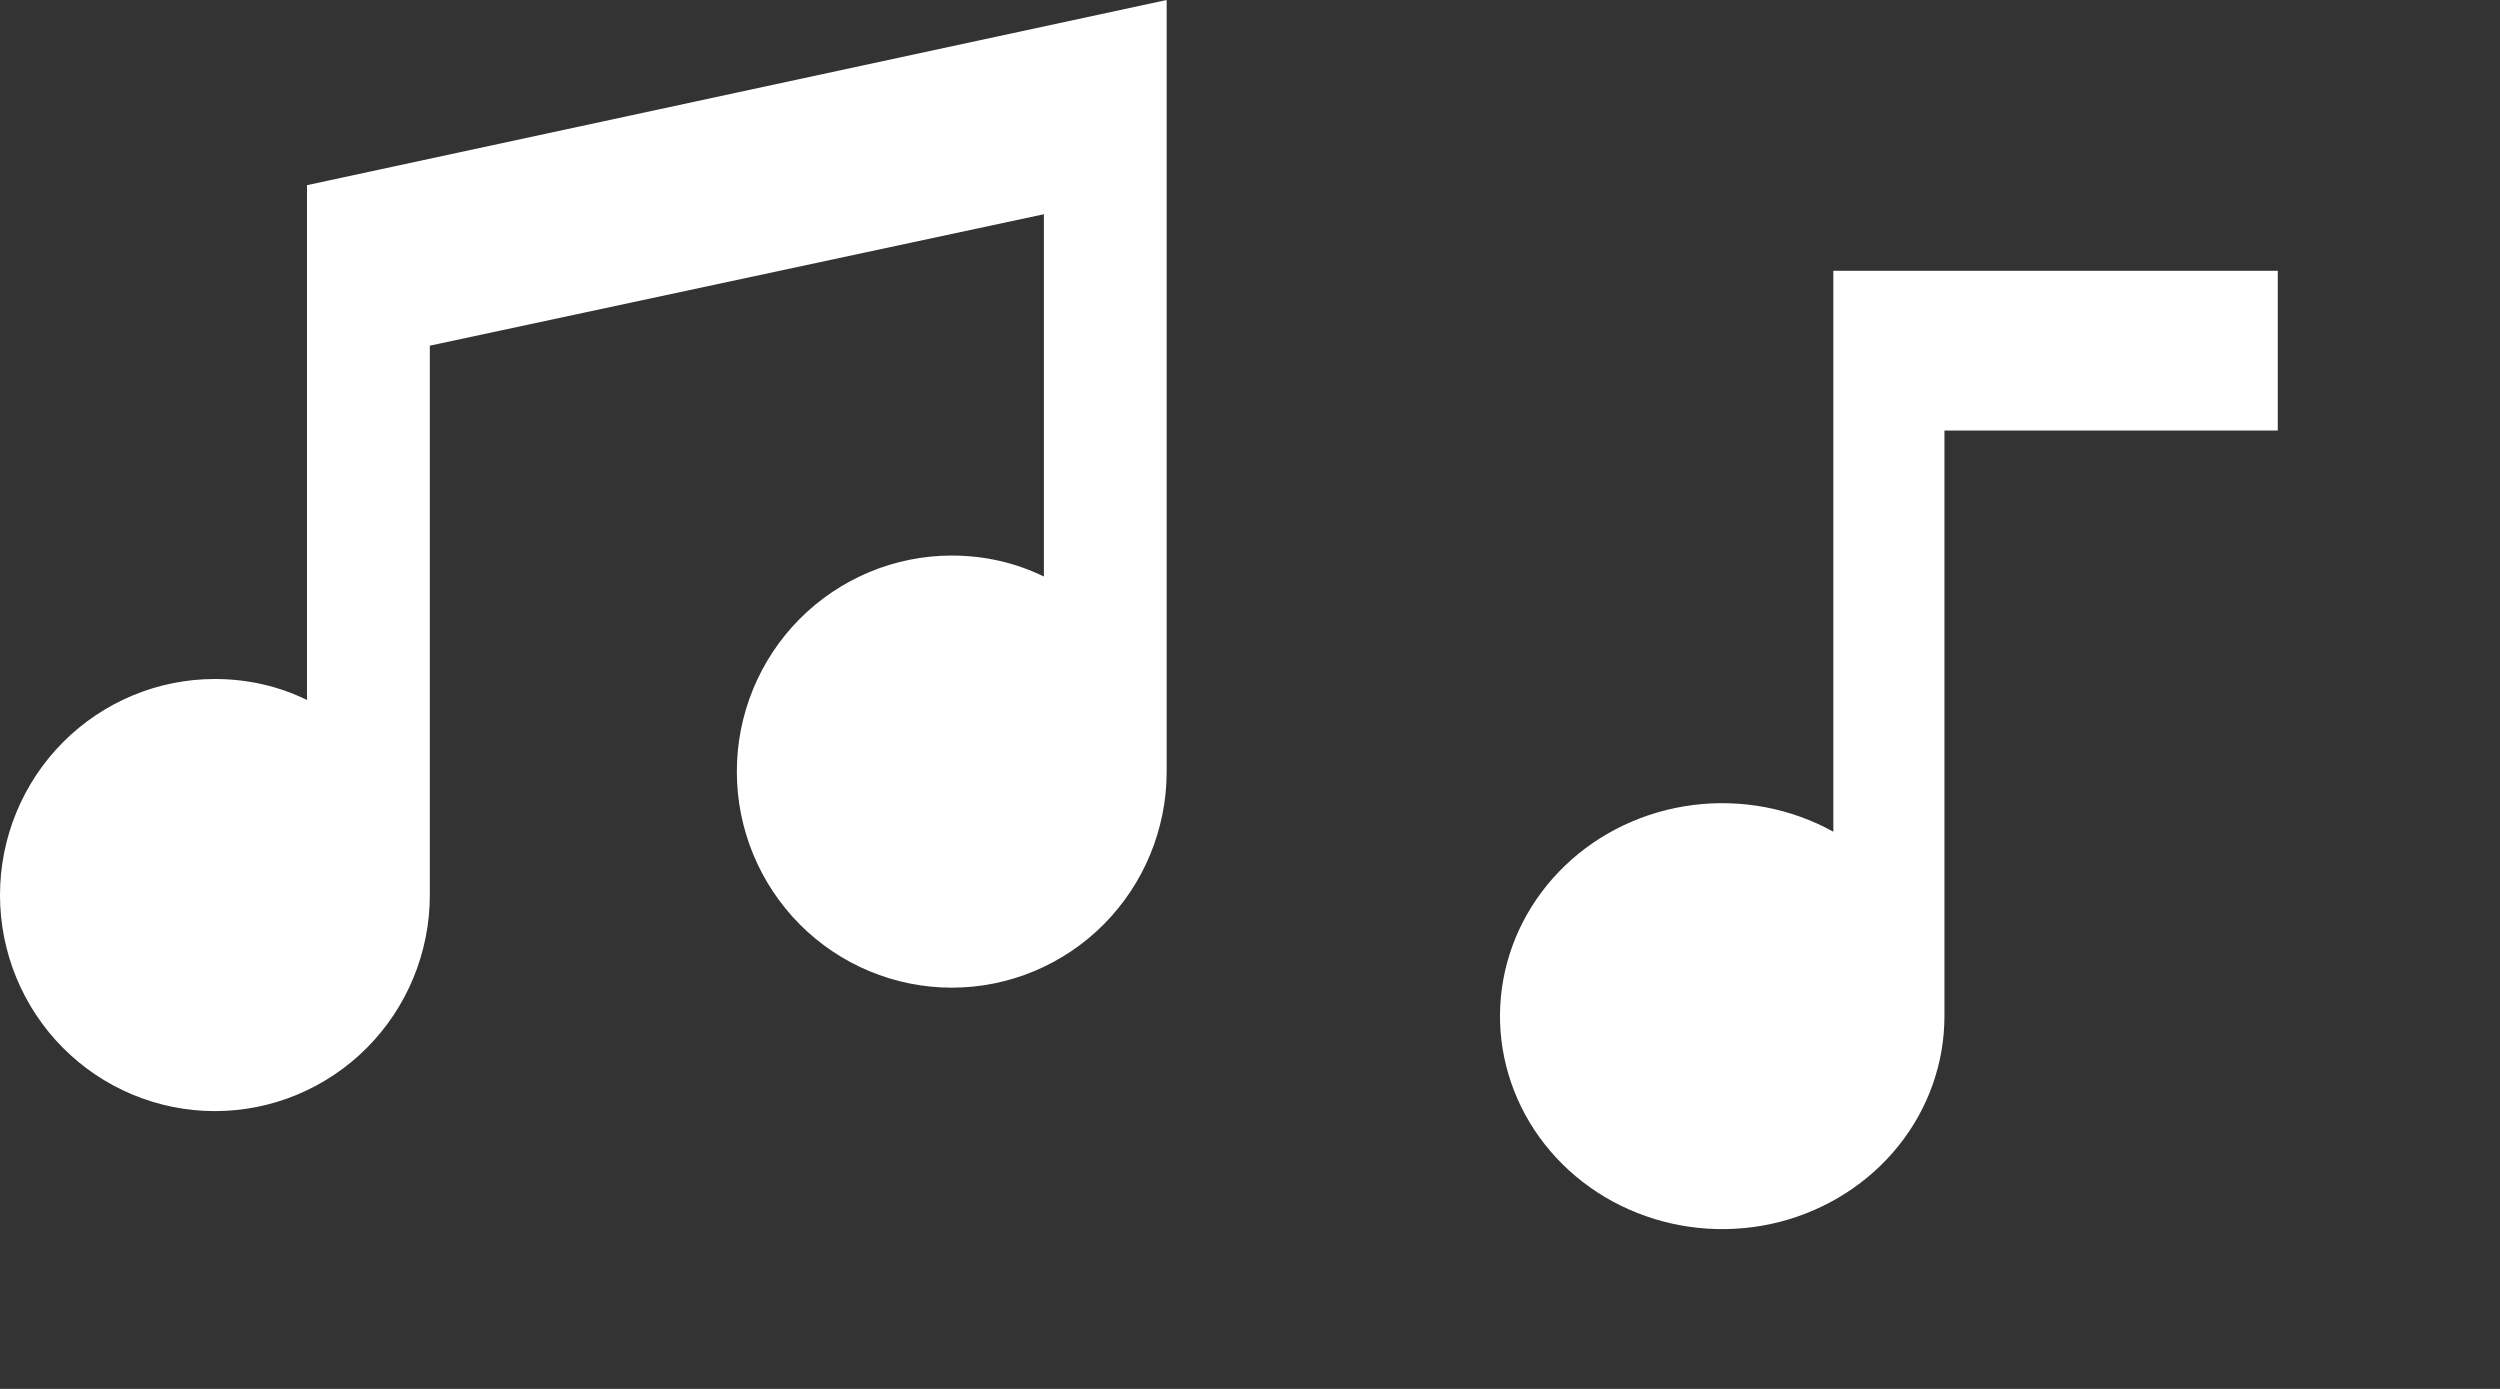
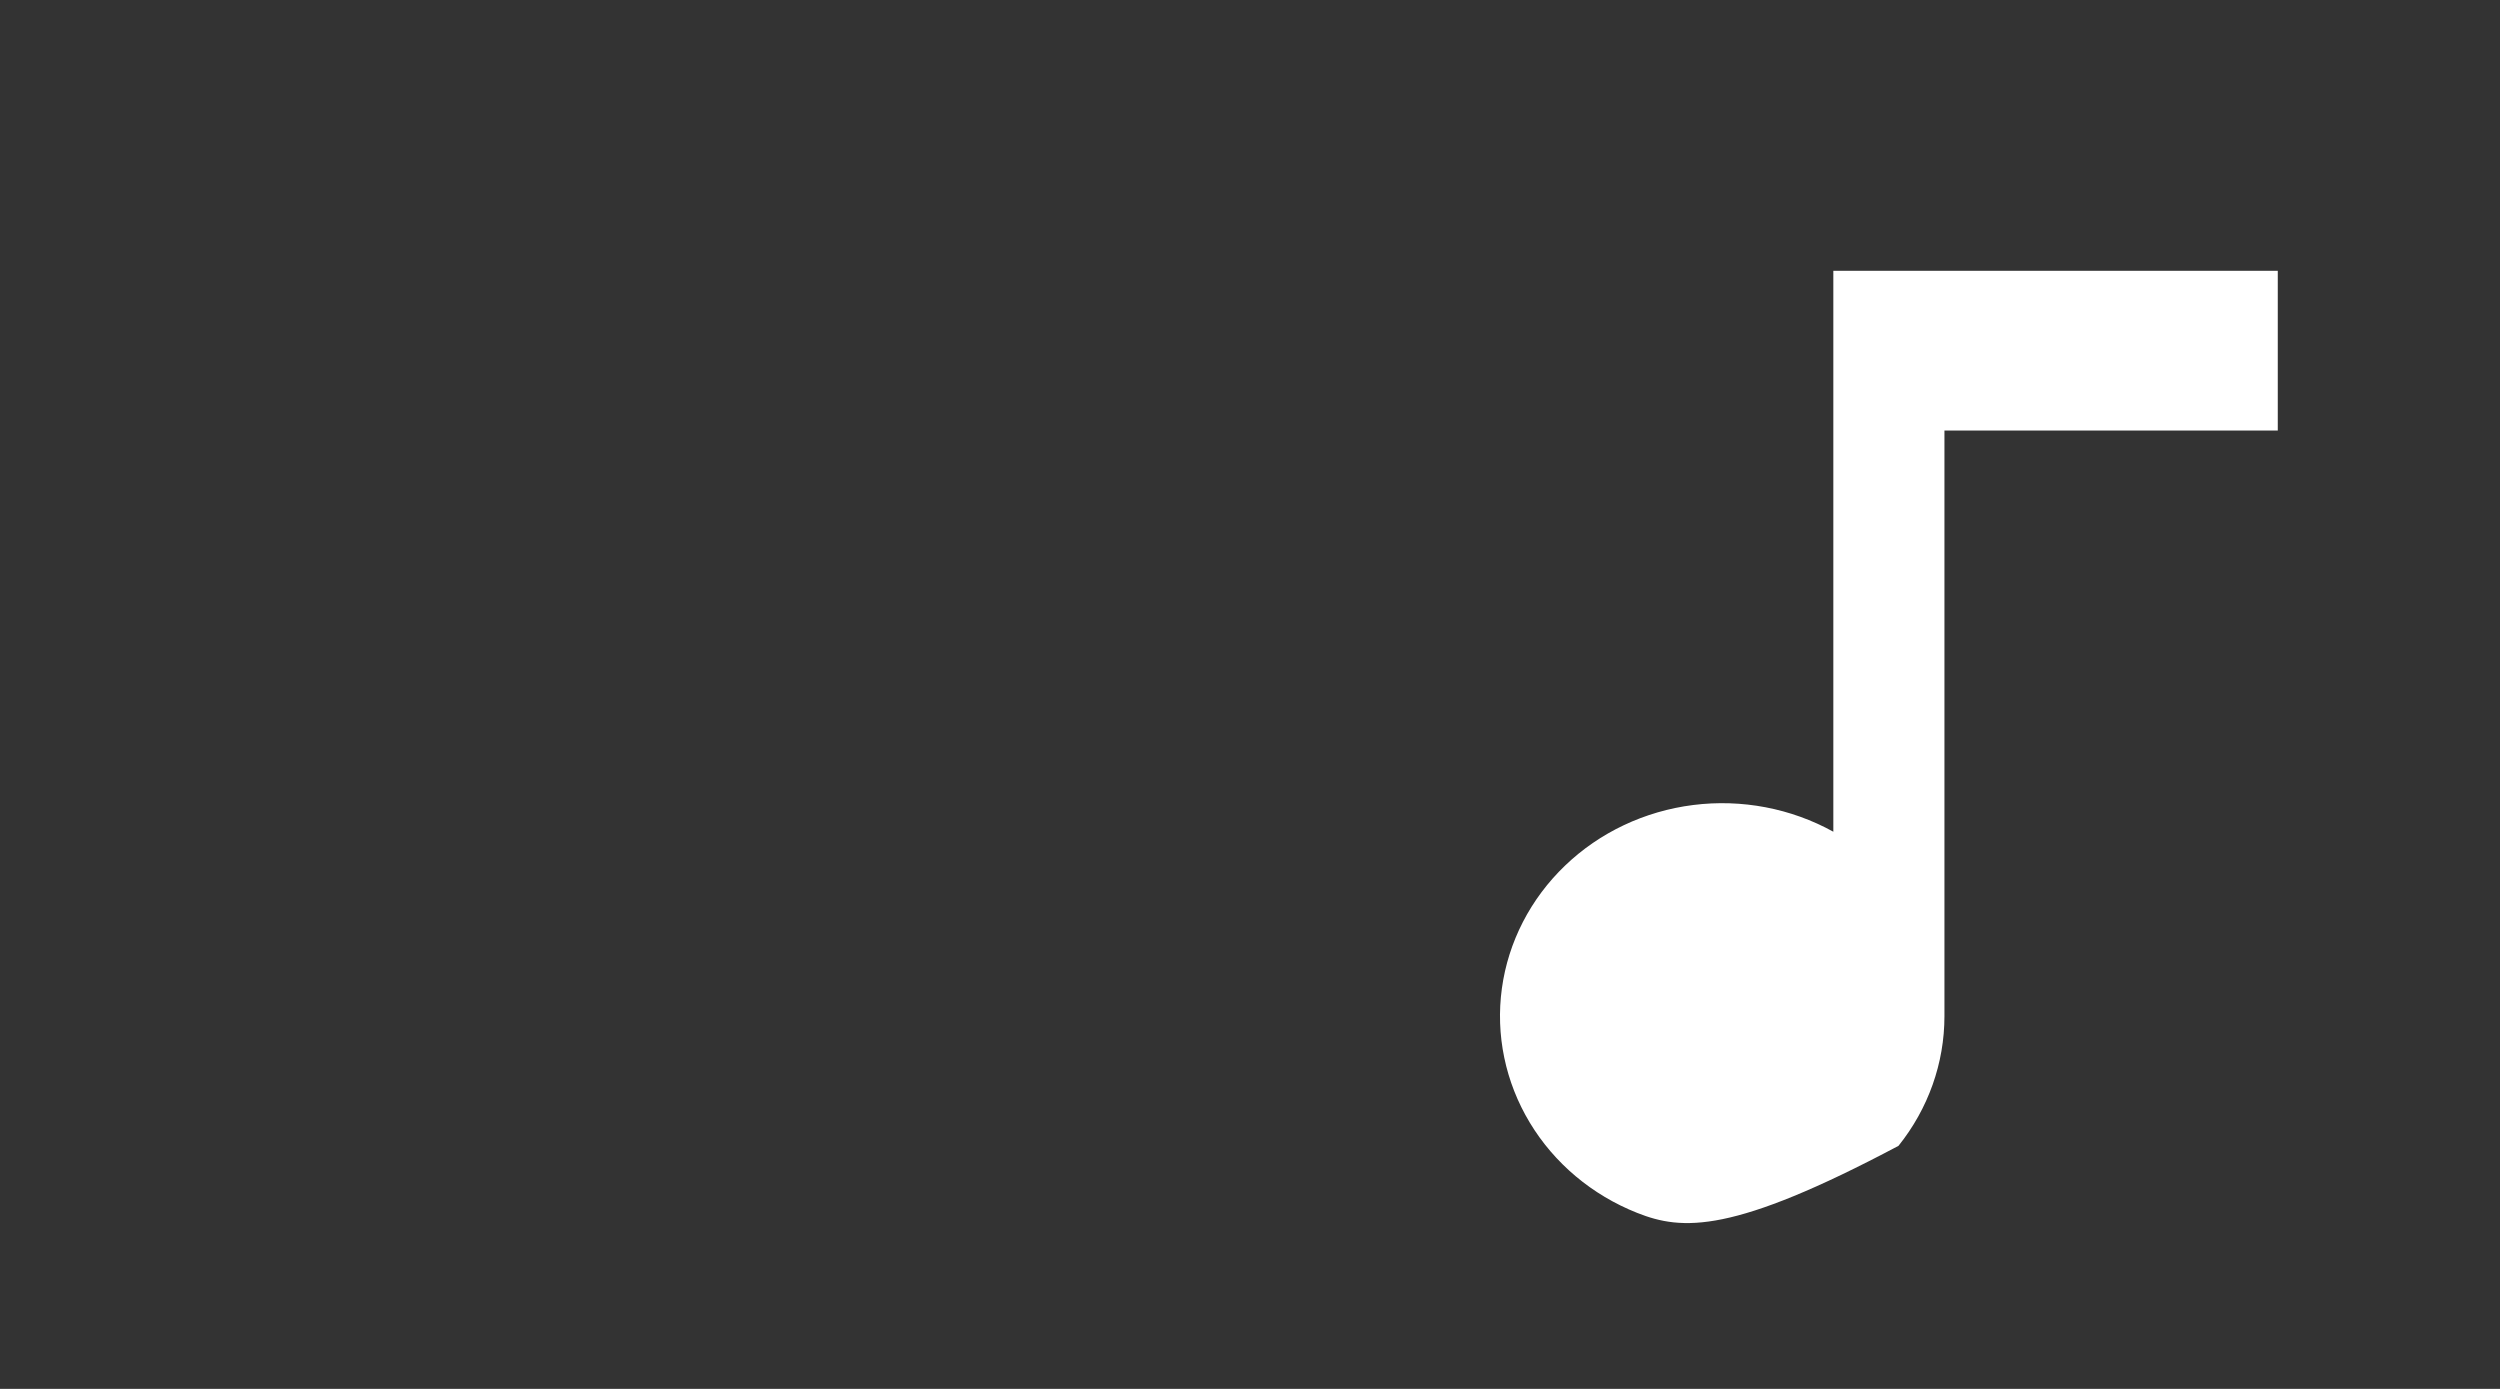
<svg xmlns="http://www.w3.org/2000/svg" width="45" height="25" viewBox="0 0 45 25" fill="none">
  <rect x="0" y="0" width="45" height="25" fill="#333333" stroke="none" />
-   <path d="M33 14.971V4.875H41V7.75H35V18.292C35 19.136 34.709 19.956 34.173 20.625C33.637 21.294 32.885 21.775 32.035 21.994C31.184 22.212 30.282 22.155 29.469 21.832C28.655 21.509 27.976 20.938 27.536 20.207C27.096 19.476 26.919 18.627 27.034 17.79C27.149 16.954 27.549 16.177 28.172 15.58C28.794 14.983 29.605 14.6 30.478 14.49C31.351 14.38 32.237 14.549 33 14.971Z" fill="white" />
-   <path d="M21 1.04037e-05V13.889C21 14.92 20.592 15.909 19.867 16.639C19.142 17.368 18.157 17.778 17.132 17.778C16.106 17.778 15.122 17.368 14.396 16.639C13.671 15.909 13.263 14.92 13.263 13.889C13.263 12.857 13.671 11.868 14.396 11.139C15.122 10.41 16.106 10 17.132 10C17.728 10 18.292 10.133 18.79 10.378V3.856L7.737 6.222V16.111C7.737 17.142 7.329 18.132 6.604 18.861C5.878 19.59 4.894 20 3.868 20C2.842 20 1.859 19.59 1.133 18.861C0.408 18.132 7.15256e-07 17.142 7.15256e-07 16.111C7.15256e-07 15.08 0.408 14.091 1.133 13.361C1.859 12.632 2.842 12.222 3.868 12.222C4.465 12.222 5.029 12.356 5.526 12.6V3.333L21 1.04037e-05Z" fill="white" />
+   <path d="M33 14.971V4.875H41V7.75H35V18.292C35 19.136 34.709 19.956 34.173 20.625C31.184 22.212 30.282 22.155 29.469 21.832C28.655 21.509 27.976 20.938 27.536 20.207C27.096 19.476 26.919 18.627 27.034 17.79C27.149 16.954 27.549 16.177 28.172 15.58C28.794 14.983 29.605 14.6 30.478 14.49C31.351 14.38 32.237 14.549 33 14.971Z" fill="white" />
</svg>